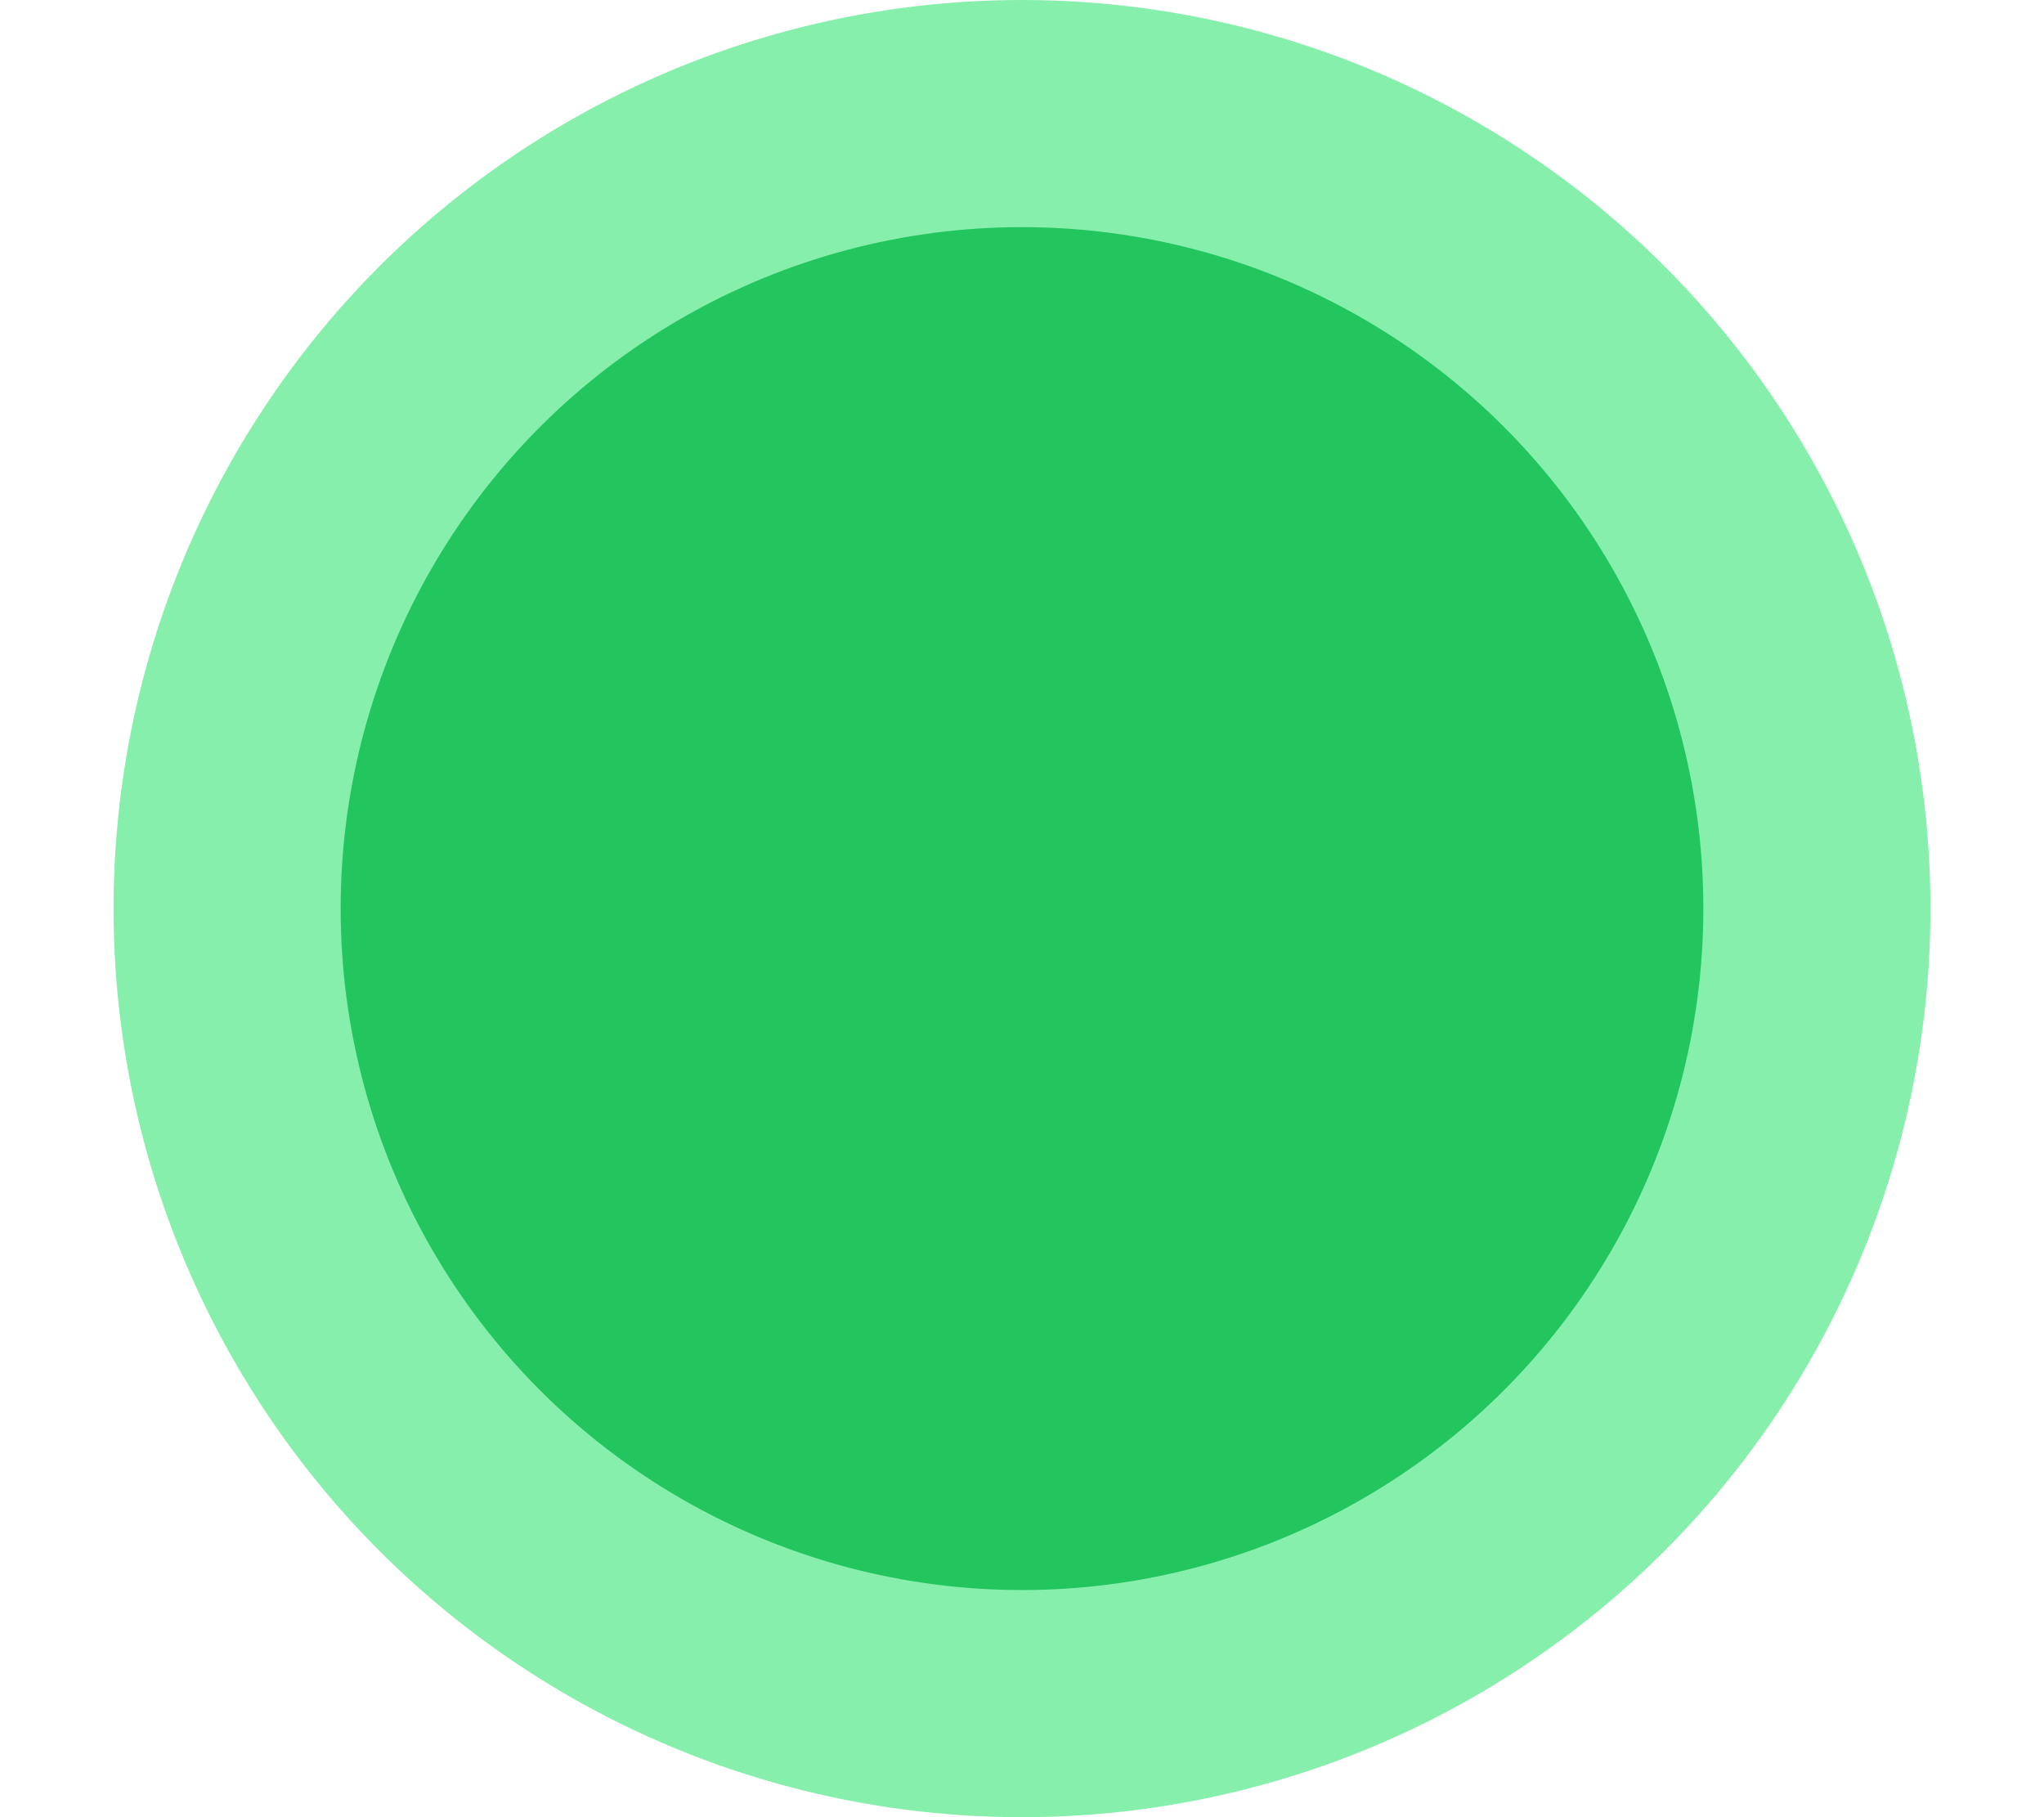
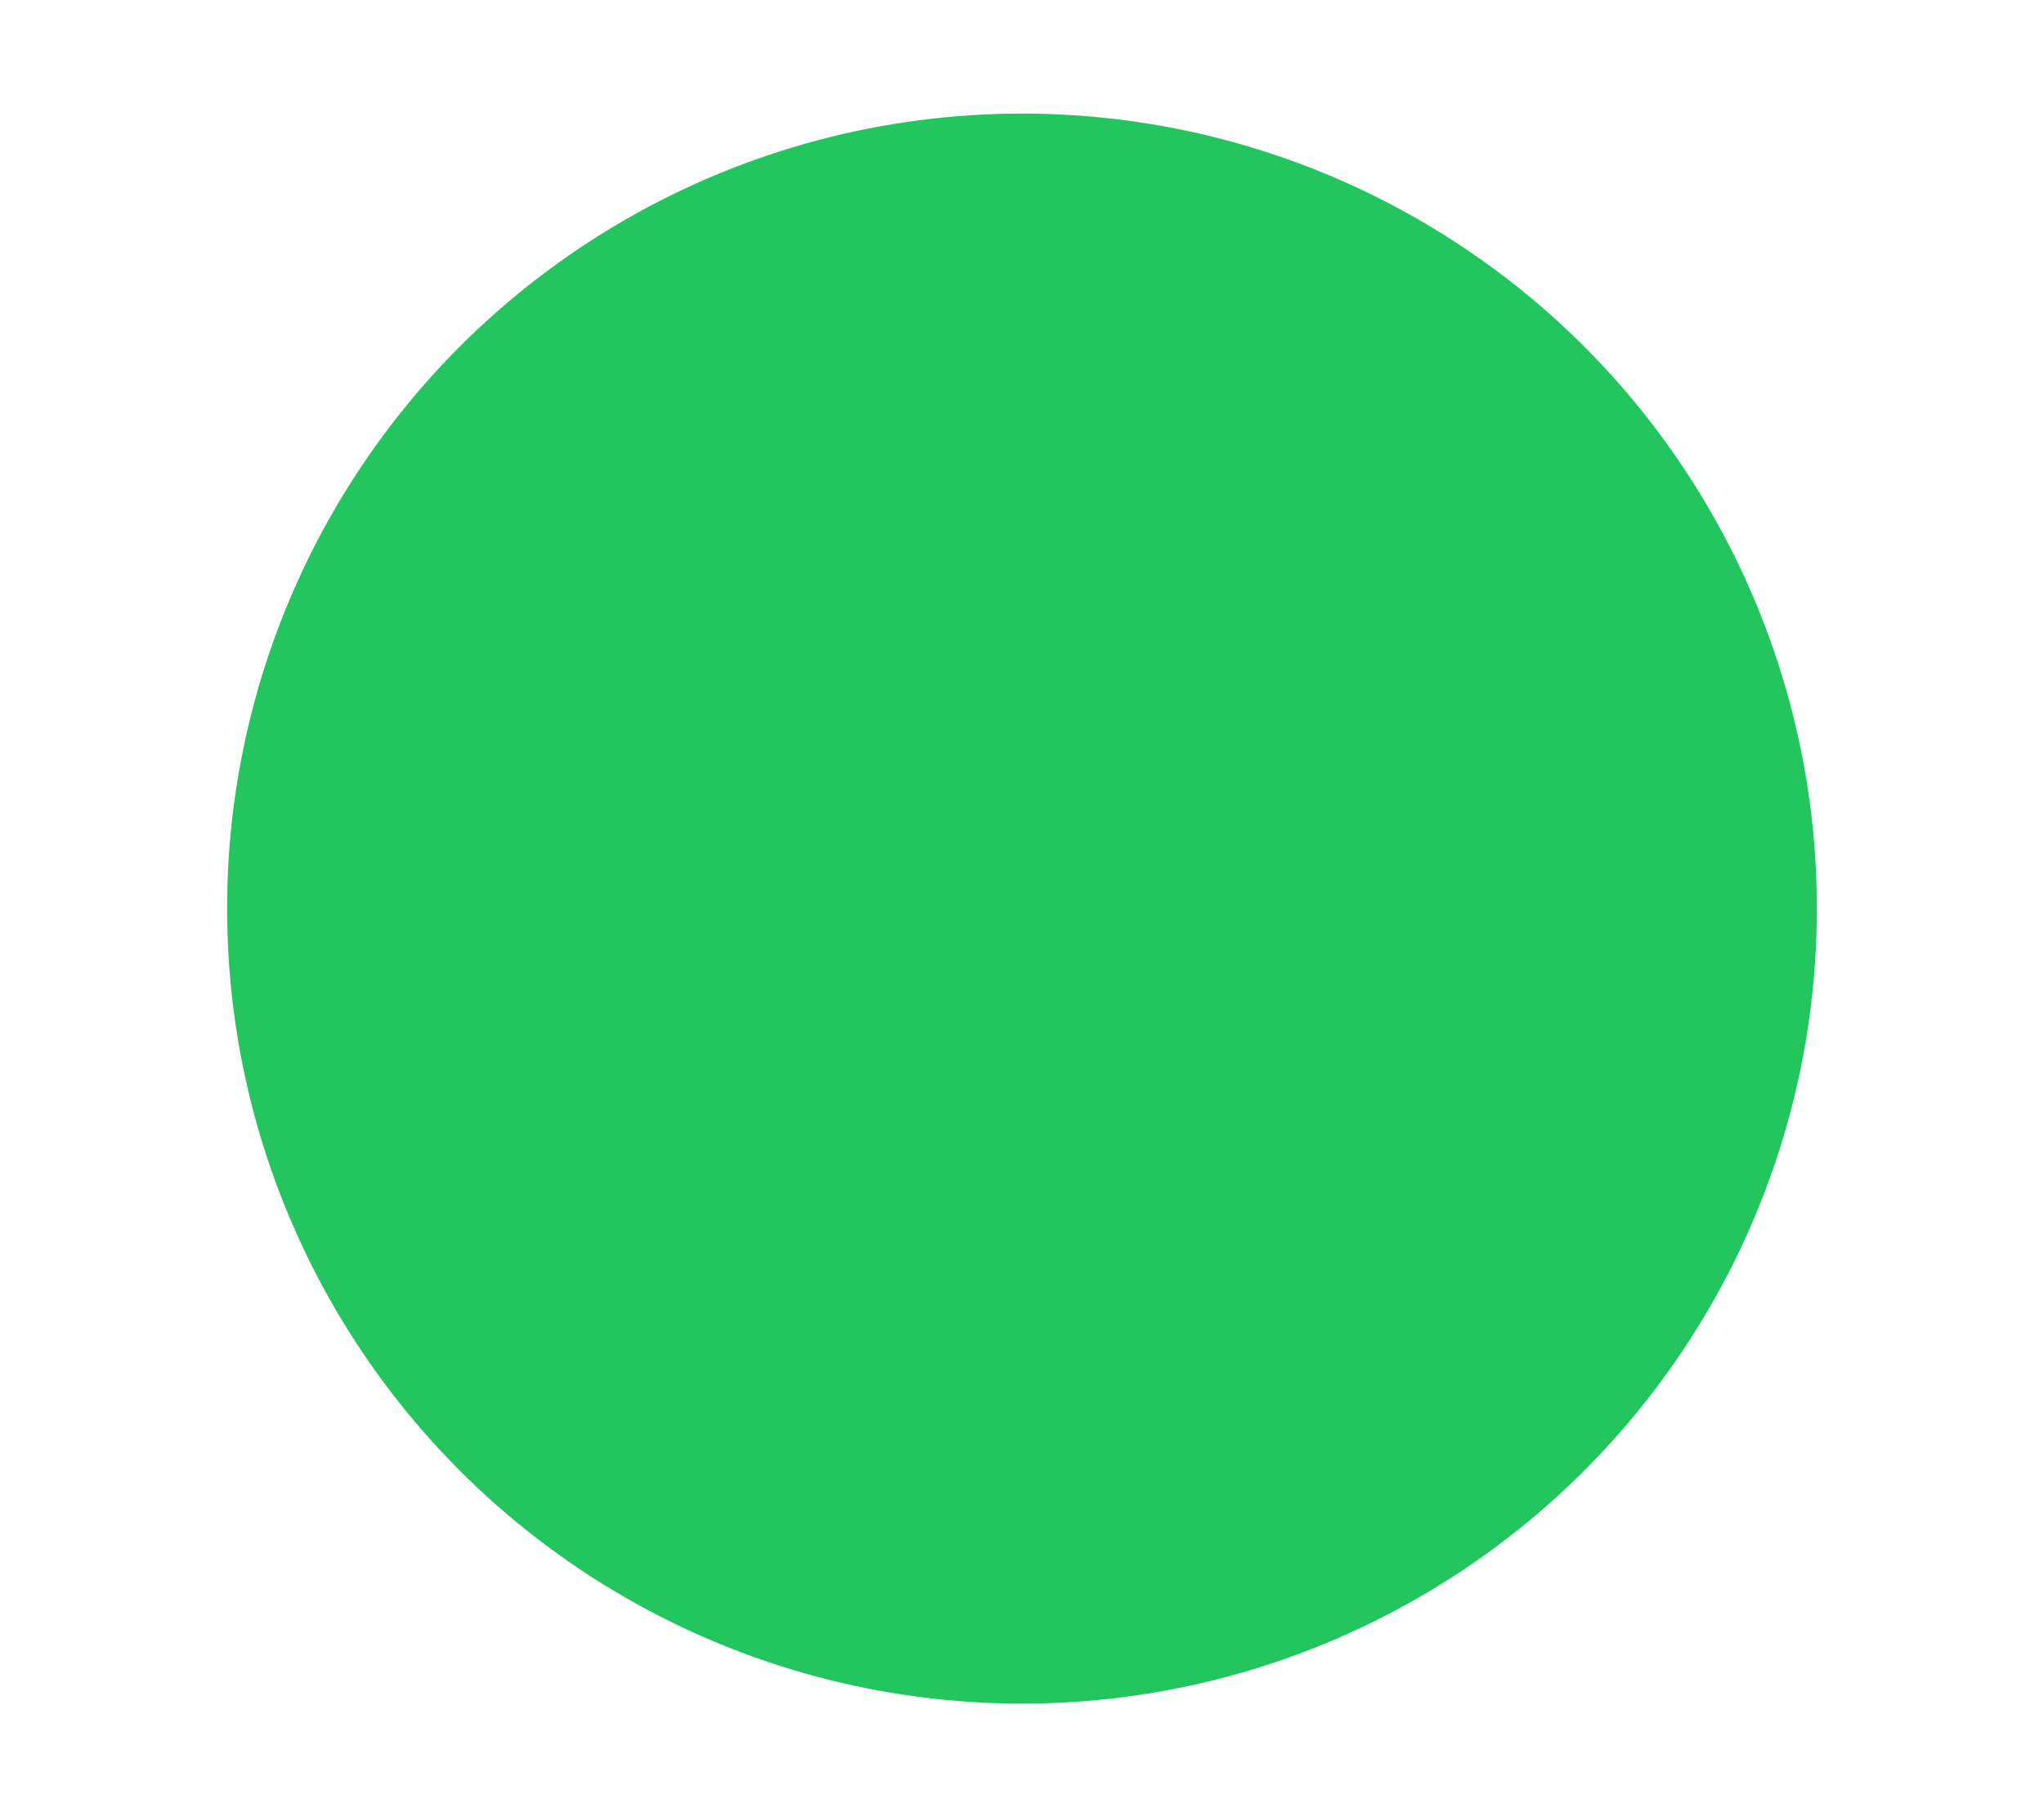
<svg xmlns="http://www.w3.org/2000/svg" width="9" height="8" viewBox="0 0 9 8" fill="none">
  <g style="mix-blend-mode:difference">
    <circle cx="4.5" cy="4" r="3.5" fill="#22C55E" />
-     <circle cx="4.5" cy="4" r="3.5" stroke="#86EFAC" />
  </g>
</svg>